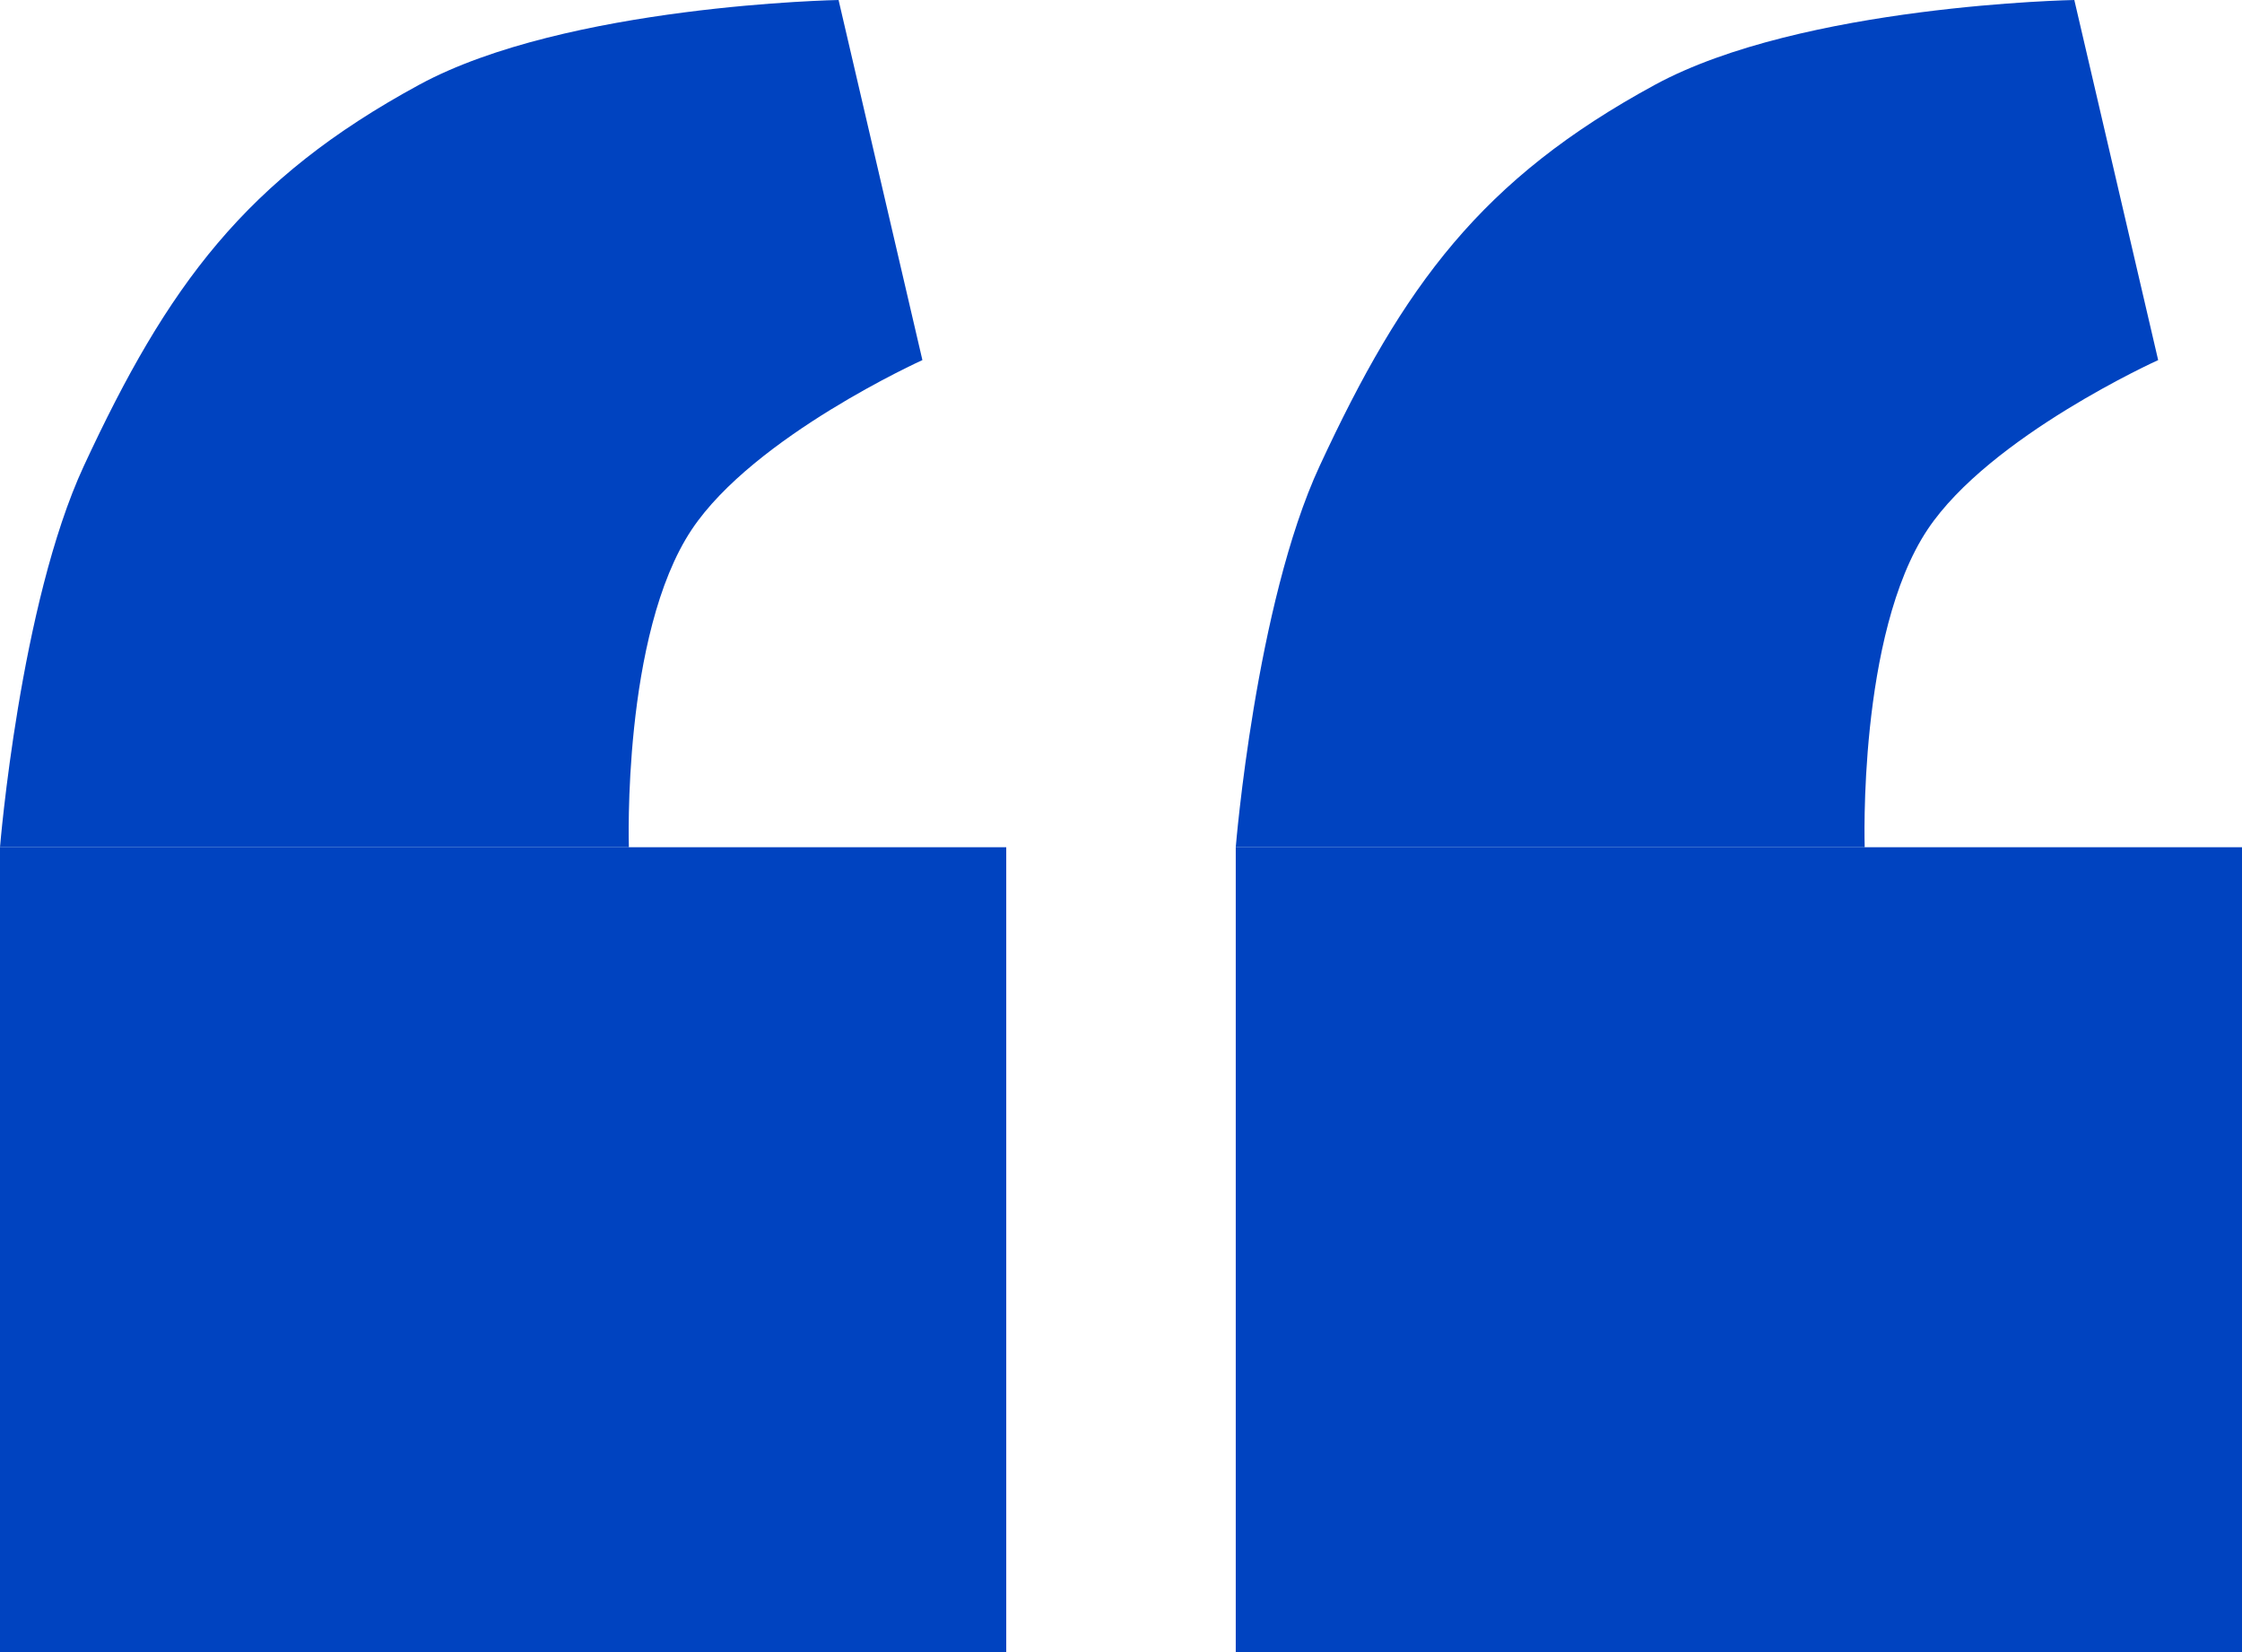
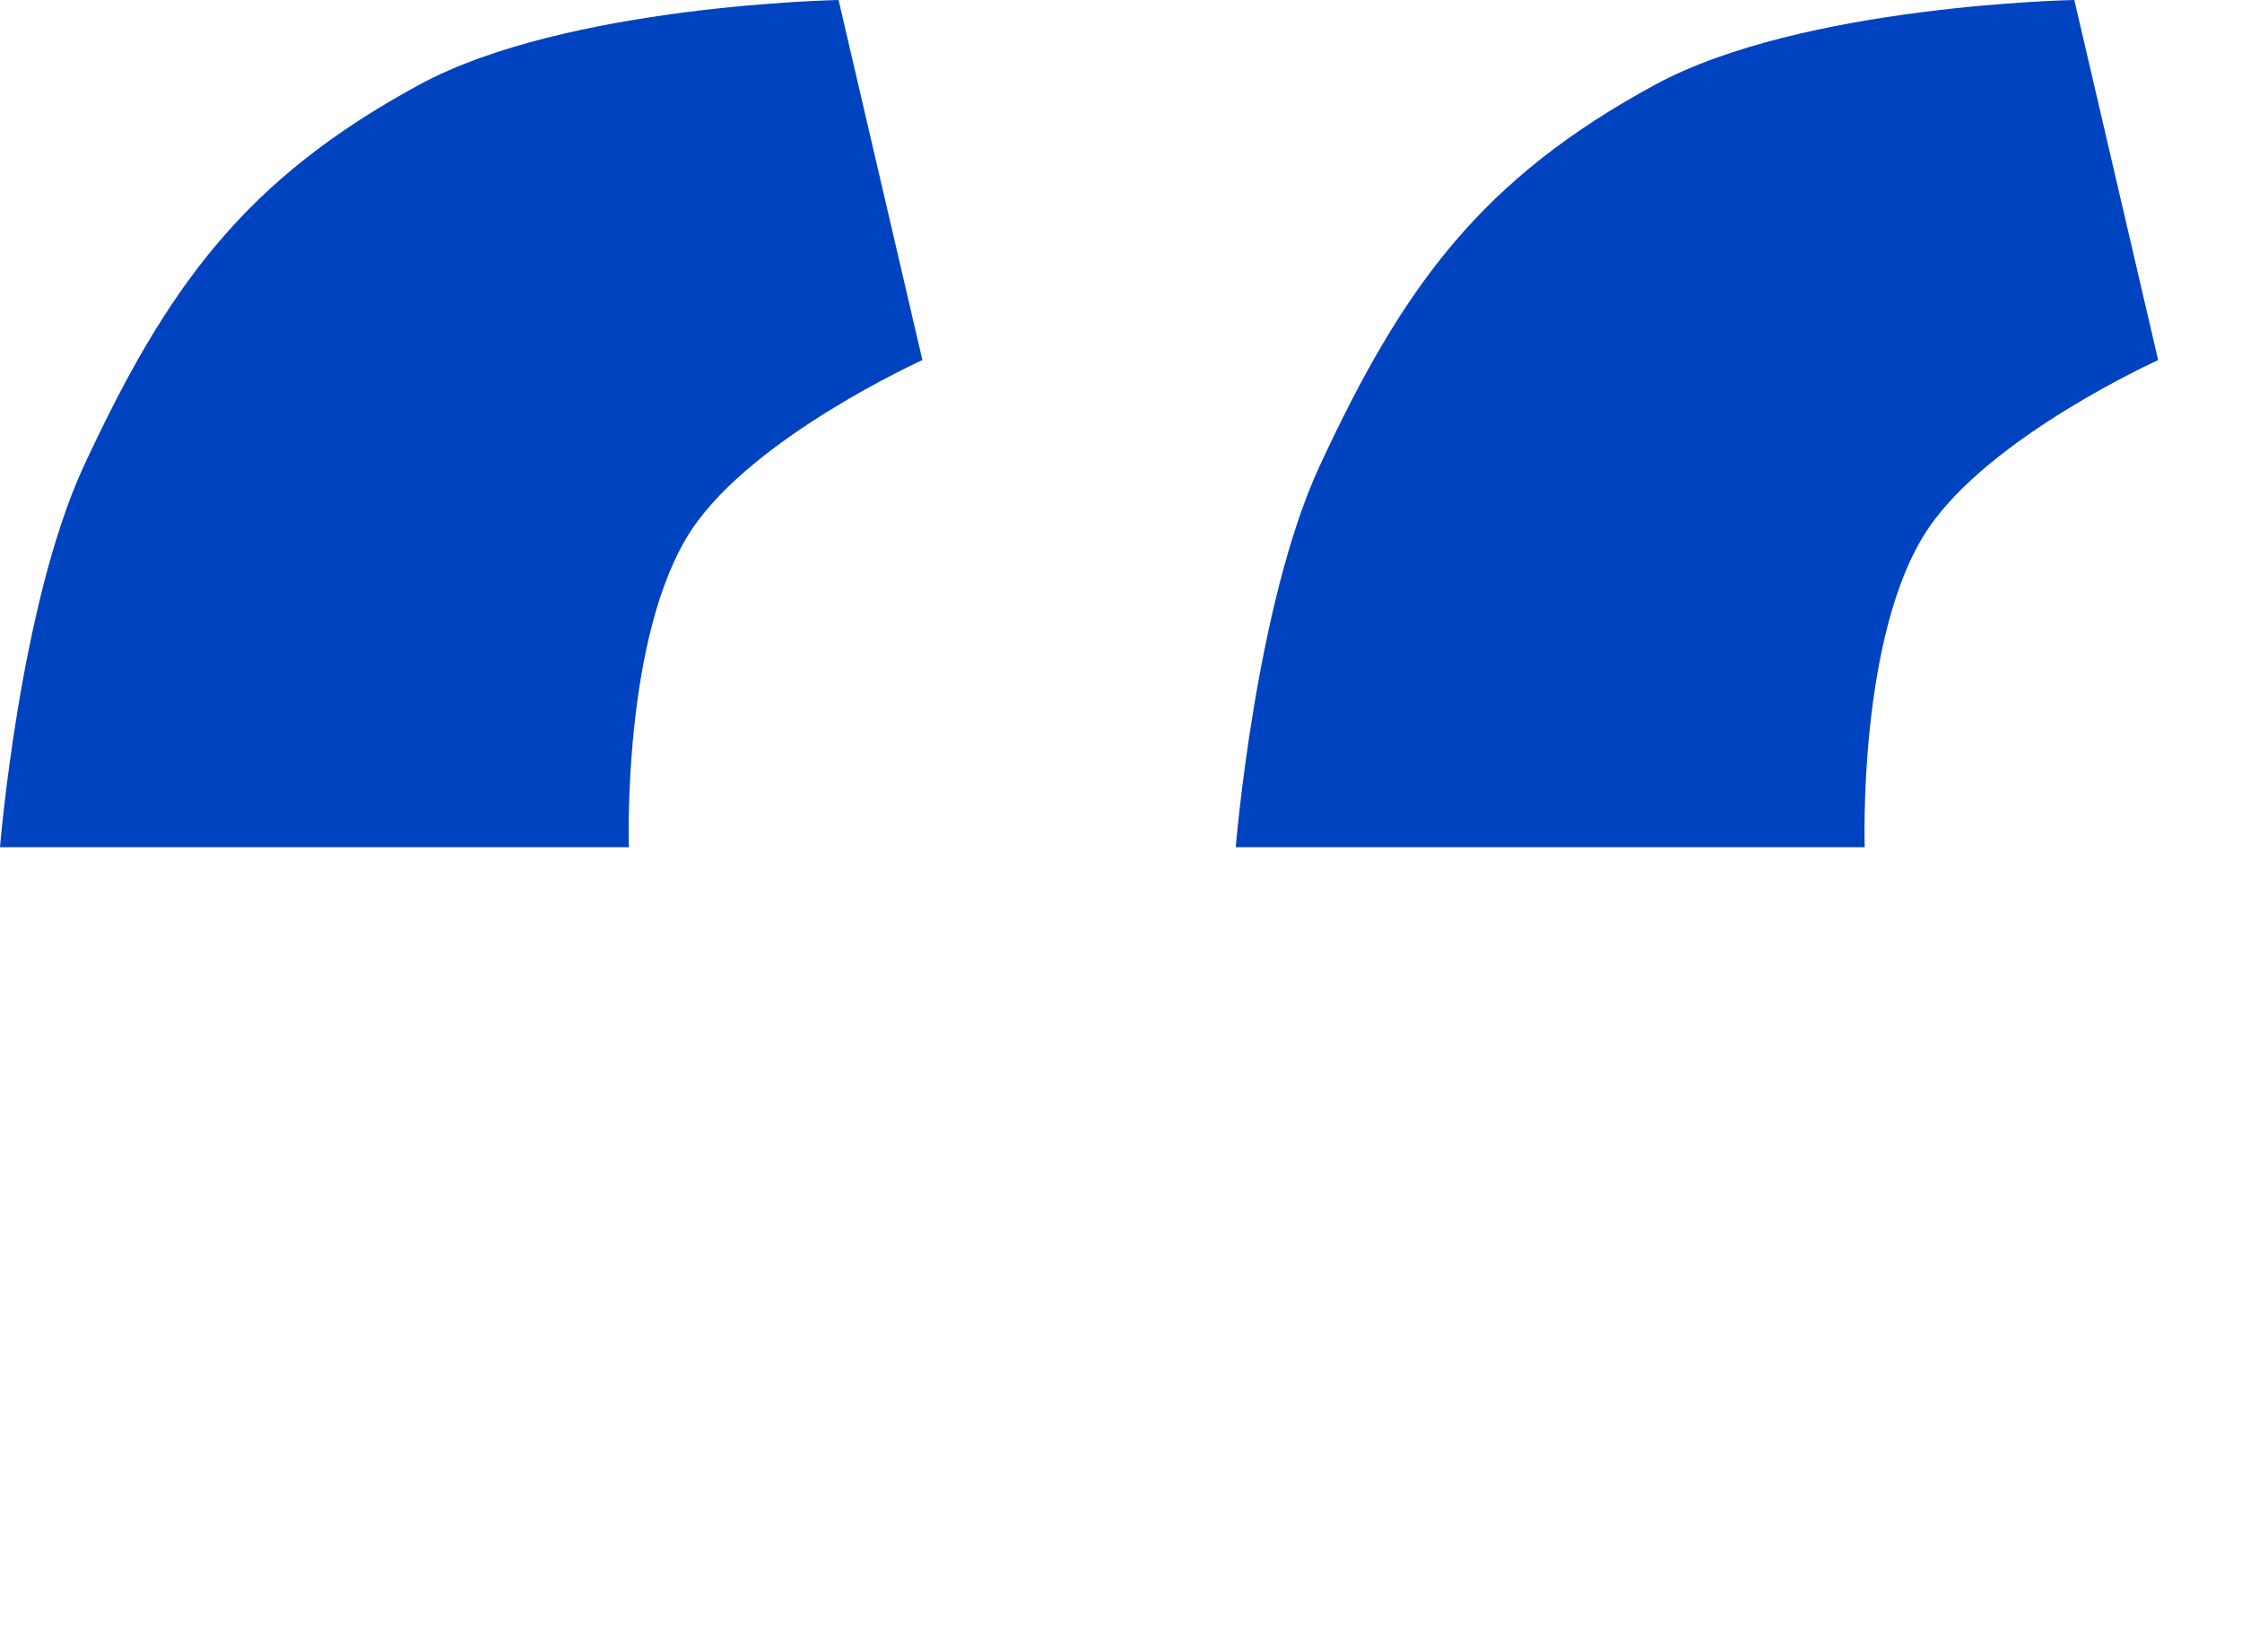
<svg xmlns="http://www.w3.org/2000/svg" width="38" height="28" viewBox="0 0 38 28" fill="none">
  <path d="M1.421 7.897C0.336 10.238 0 14.359 0 14.359H10.659C10.659 14.359 10.54 10.753 11.725 8.974C12.78 7.393 15.634 6.103 15.634 6.103L14.213 0C14.213 0 9.599 0.083 7.106 1.436C4.162 3.034 2.839 4.84 1.421 7.897Z" fill="#0043C0" />
-   <path d="M0 14.359H17.055V28H0V14.359Z" fill="#0043C0" />
  <path d="M22.367 7.897C21.281 10.238 20.945 14.359 20.945 14.359H31.605C31.605 14.359 31.485 10.753 32.671 8.974C33.725 7.393 36.579 6.103 36.579 6.103L35.158 0C35.158 0 30.545 0.083 28.052 1.436C25.108 3.034 23.785 4.84 22.367 7.897Z" fill="#0043C0" />
-   <path d="M20.945 14.359H38V28H20.945V14.359Z" fill="#0043C0" />
</svg>